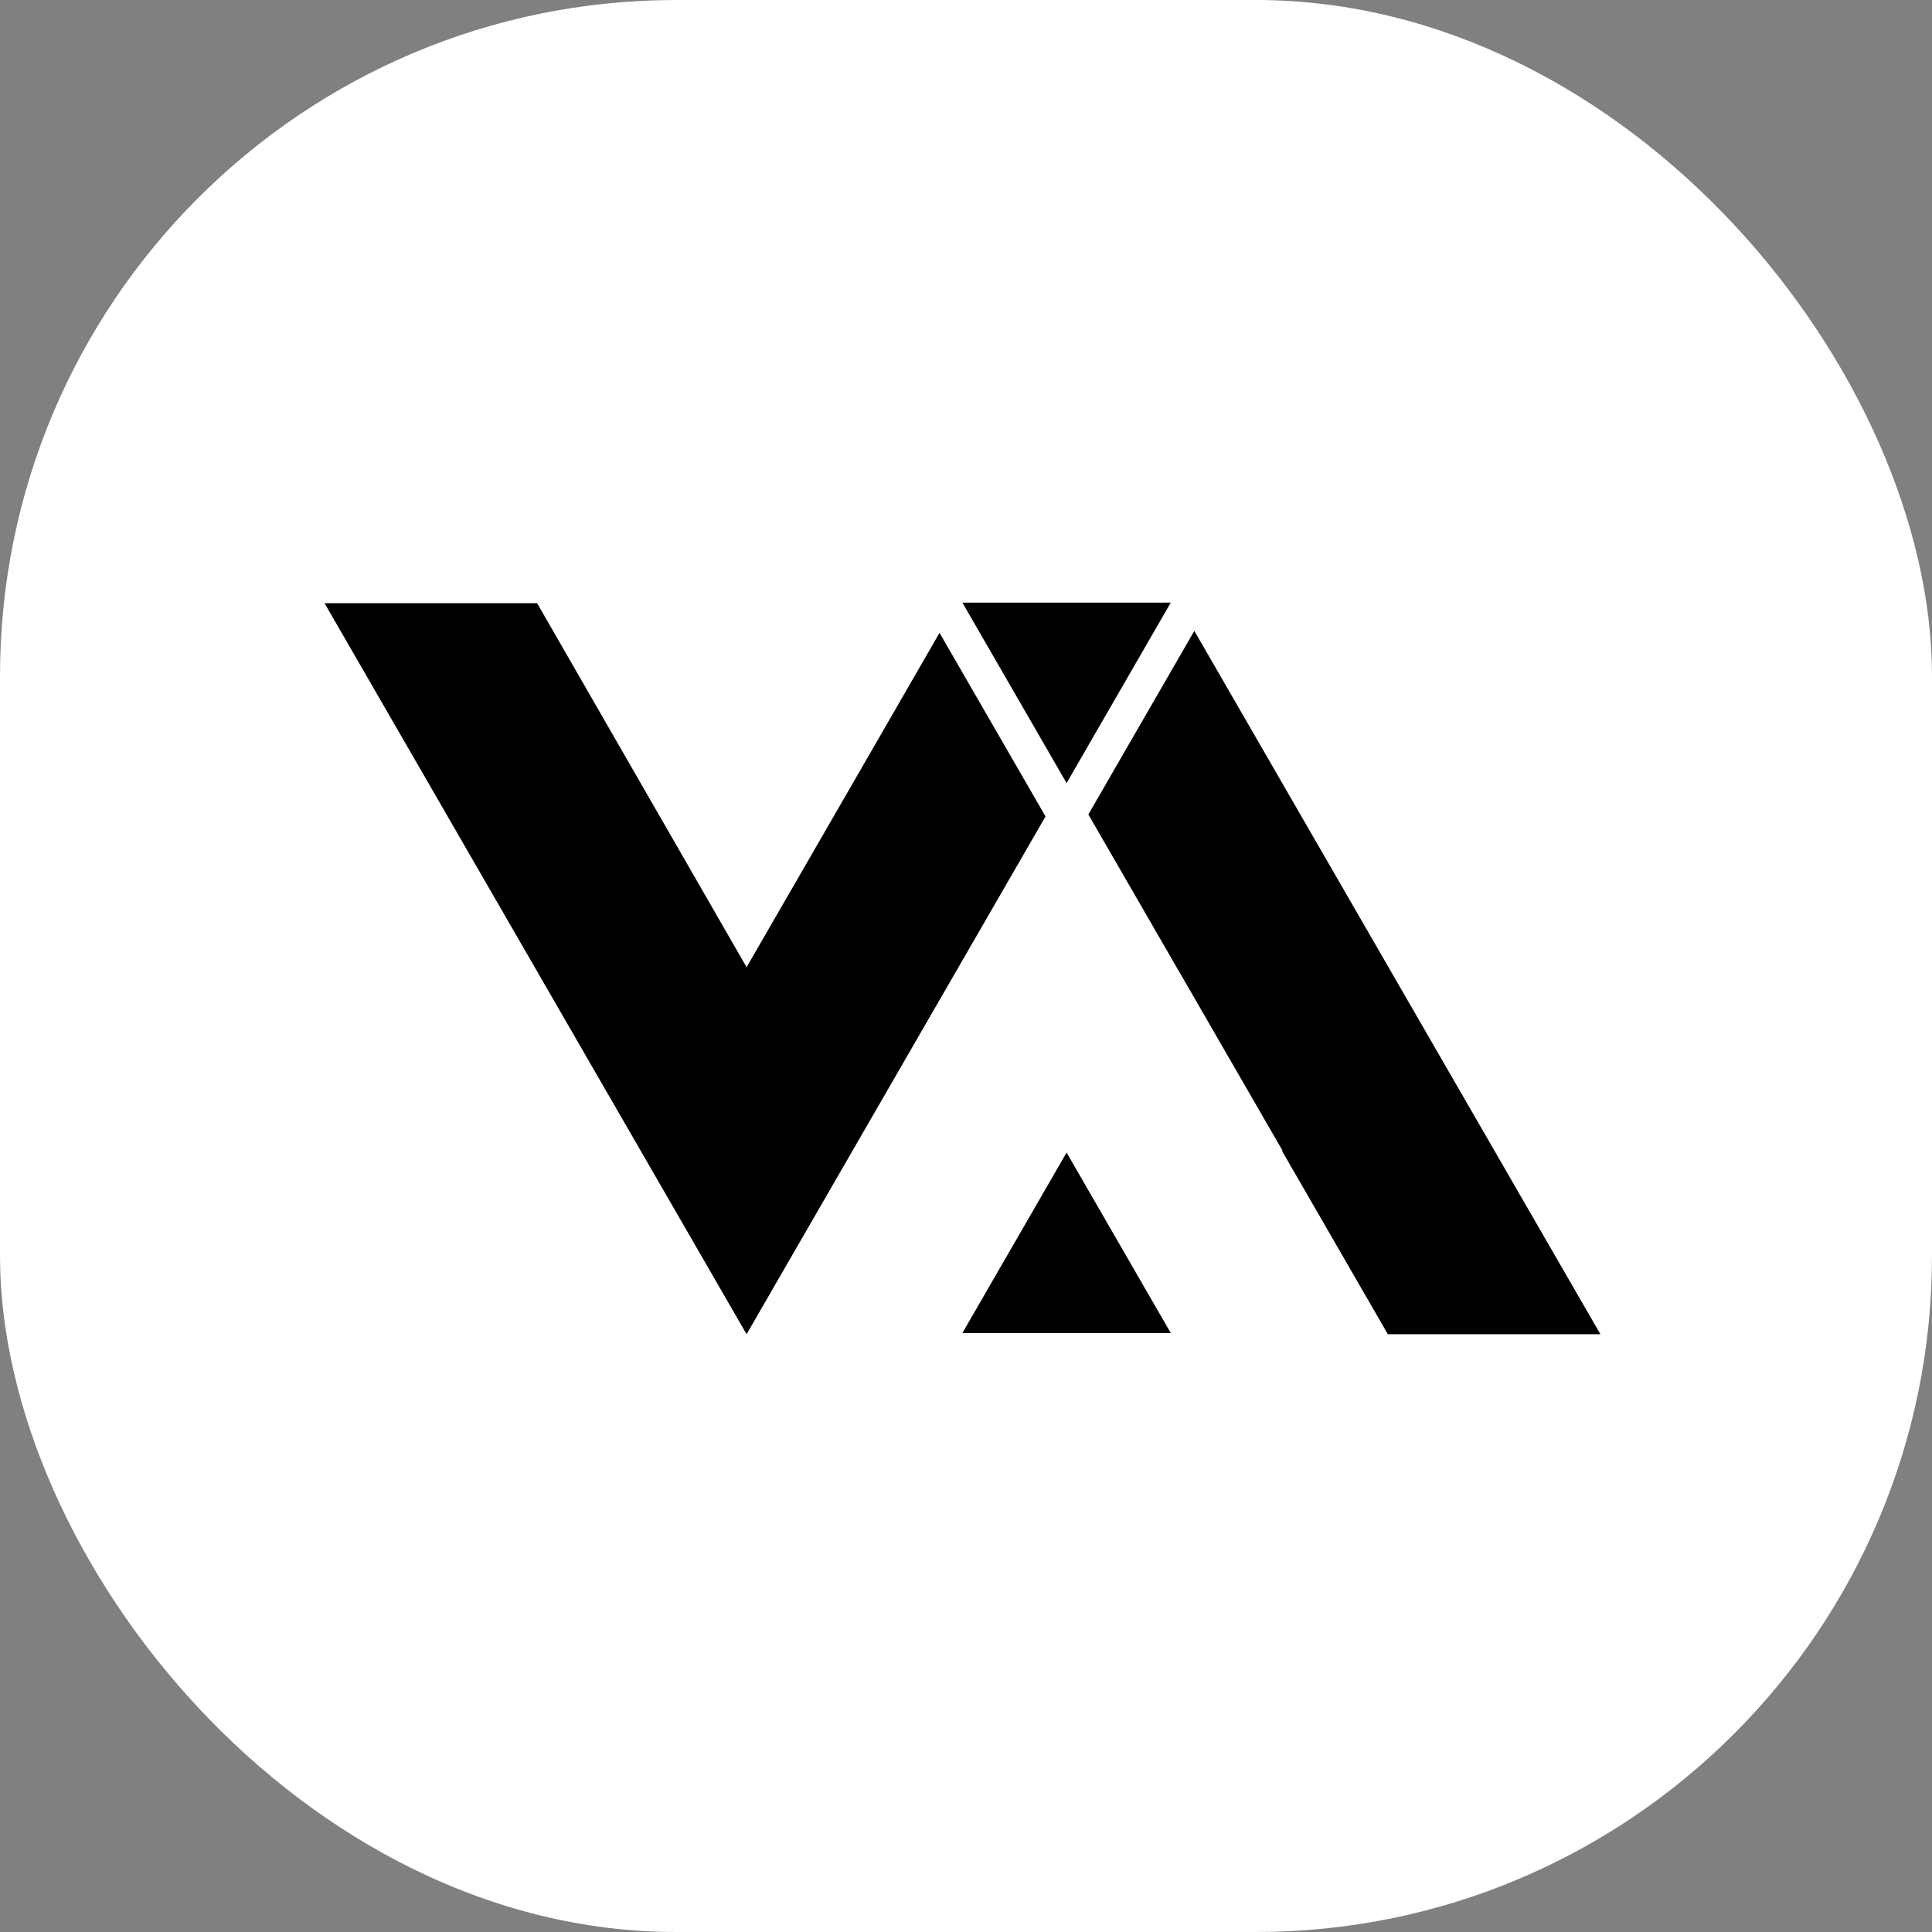
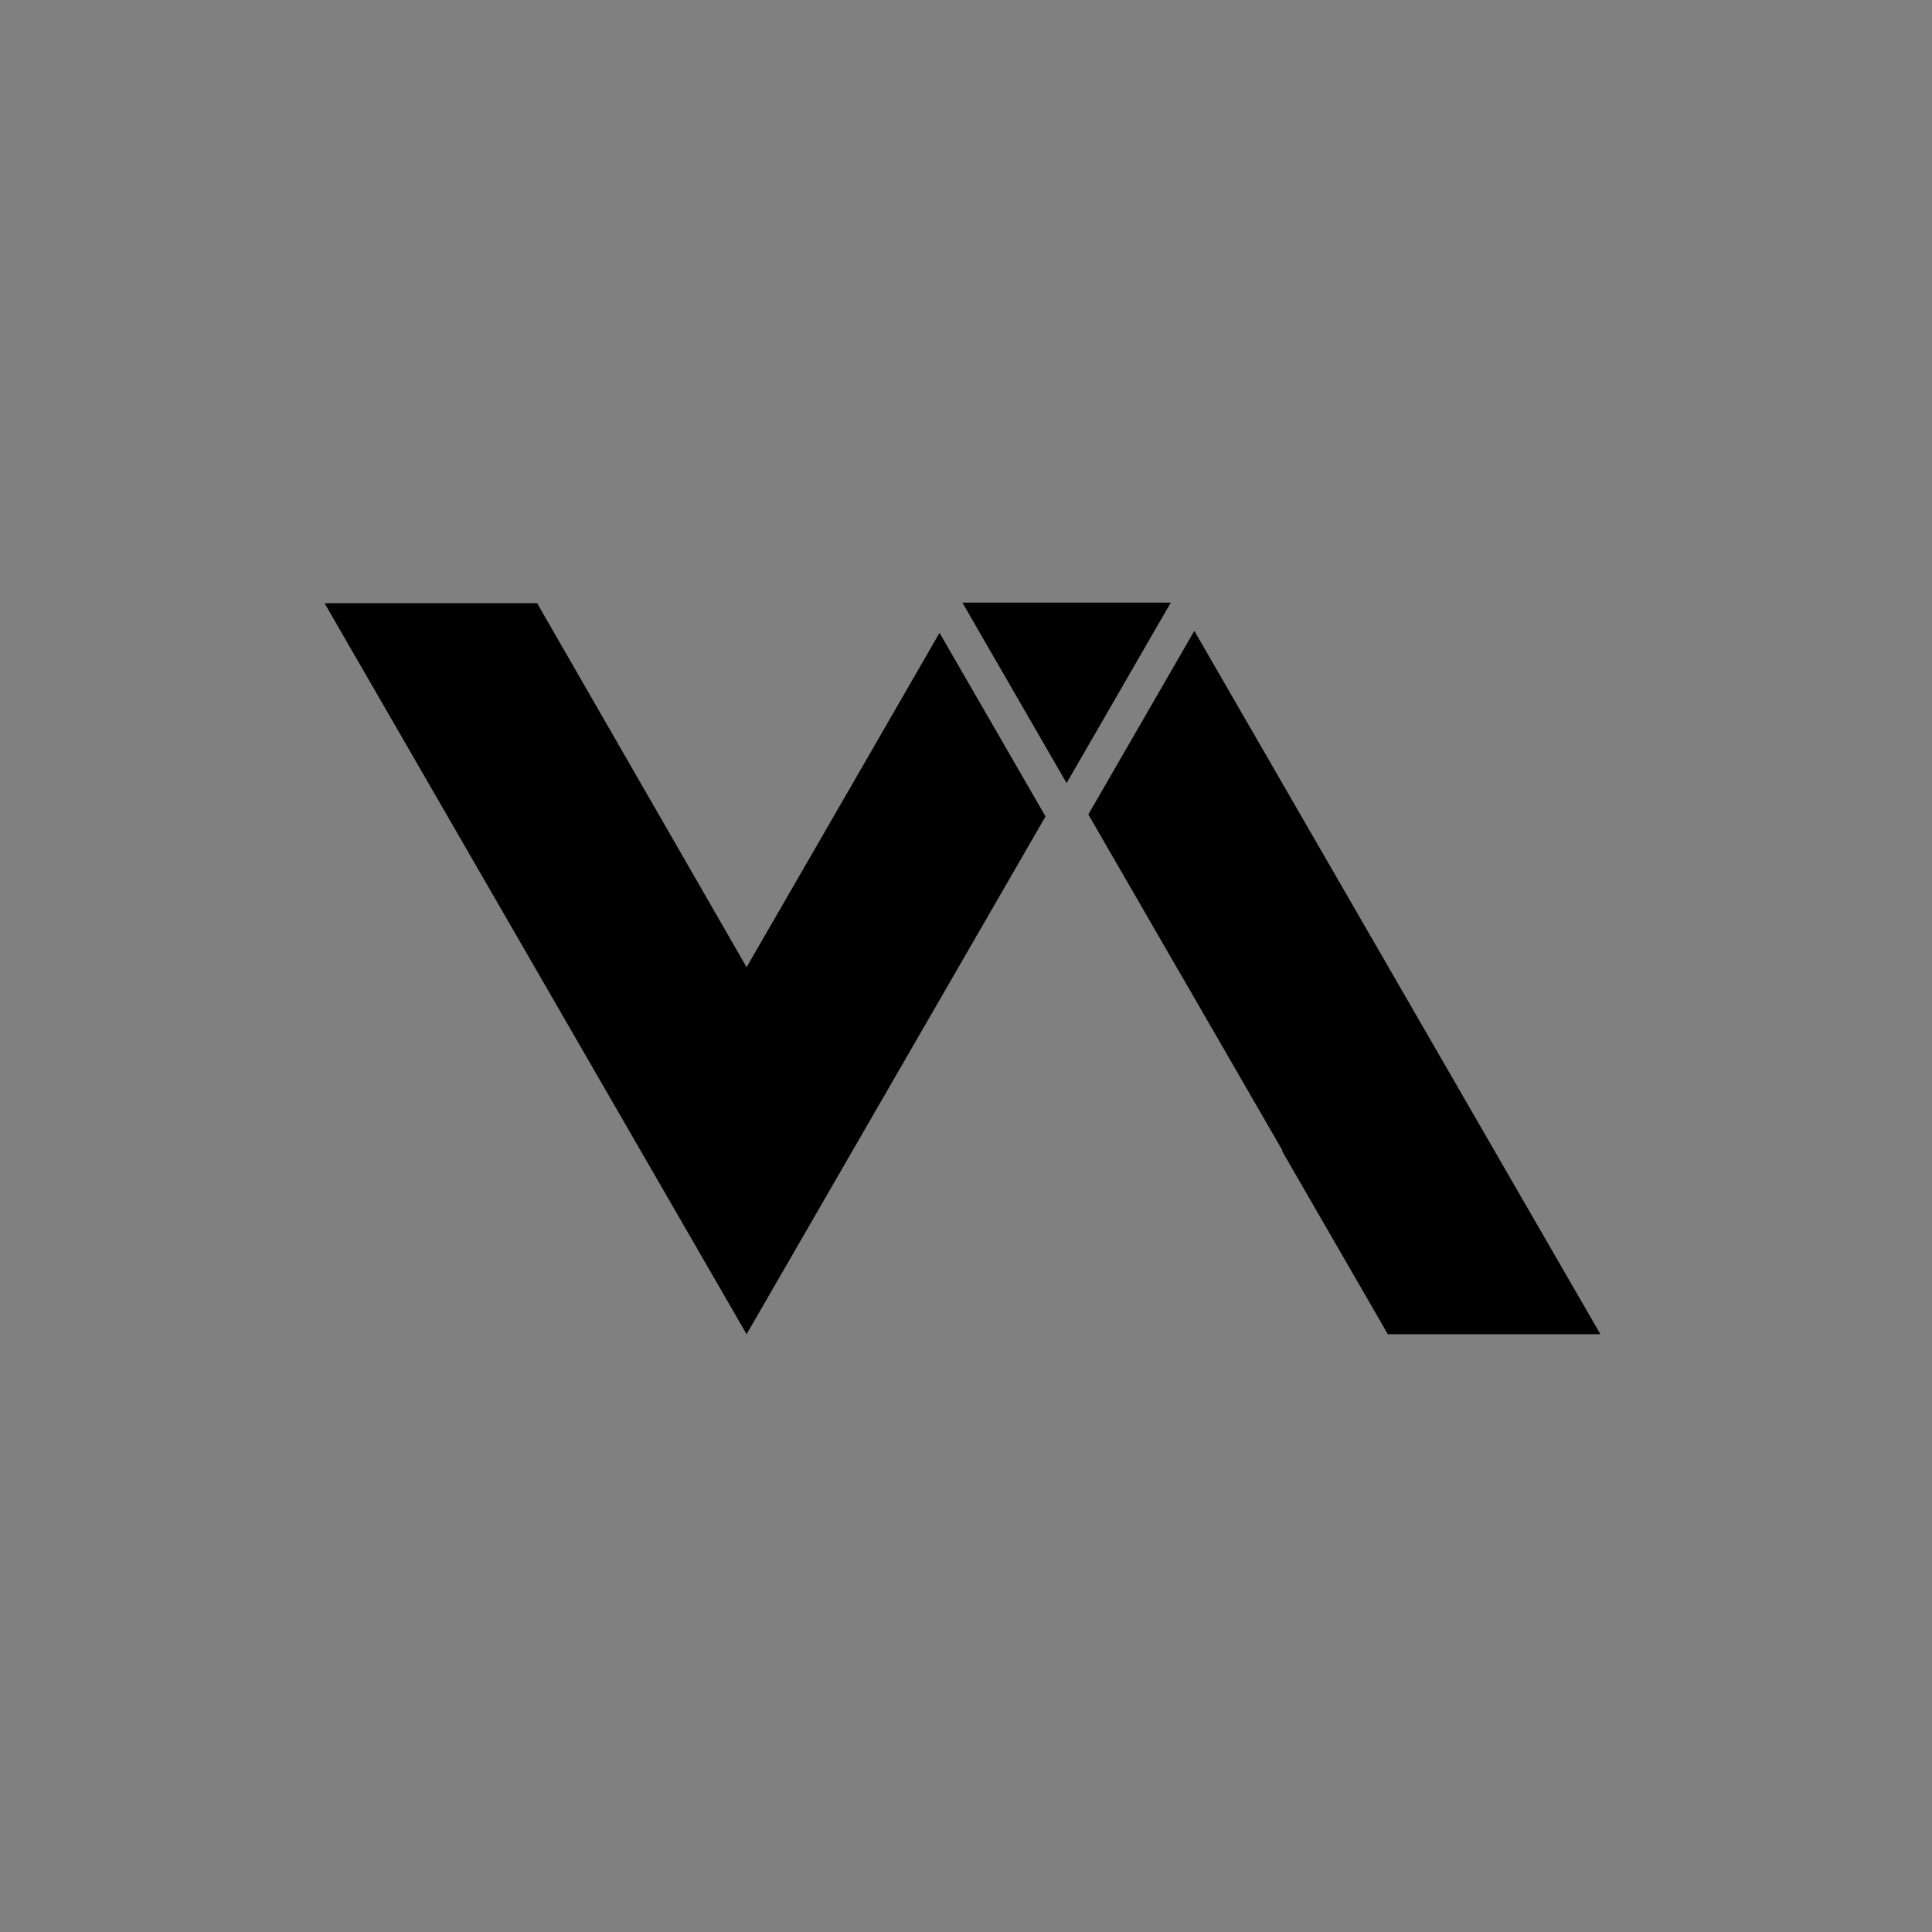
<svg xmlns="http://www.w3.org/2000/svg" version="1.1" width="1000" height="1000">
  <rect width="100%" height="100%" fill="#808080" stroke="none" />
  <g clip-path="url(#SvgjsClipPath1015)">
-     <rect width="1000" height="1000" fill="#ffffff" />
    <g transform="matrix(0.616,0,0,0.616,150,288.336)">
      <svg version="1.1" width="1136" height="687">
        <svg id="Layer_1" data-name="Layer 1" viewBox="0 0 1136 687">
          <polygon points="740.24 38.29 565.16 38.29 652.7 189.92 740.24 38.29" />
          <polygon points="545.94 63.67 471.37 192.98 383.82 344.61 207.82 38.78 29.21 38.78 383.82 653 635.01 217.94 545.94 63.67" />
-           <polygon points="565.16 652 740.24 652 652.7 500.37 565.16 652" />
          <polygon points="760.04 62.02 670.99 216.27 746.6 347.22 746.63 347.18 769.68 387.1 834.17 498.8 833.61 498.8 922.63 653 1101.24 653 760.04 62.02" />
        </svg>
      </svg>
    </g>
  </g>
  <defs>
    <clipPath id="SvgjsClipPath1015">
      <rect width="1000" height="1000" x="0" y="0" rx="350" ry="350" />
    </clipPath>
  </defs>
</svg>